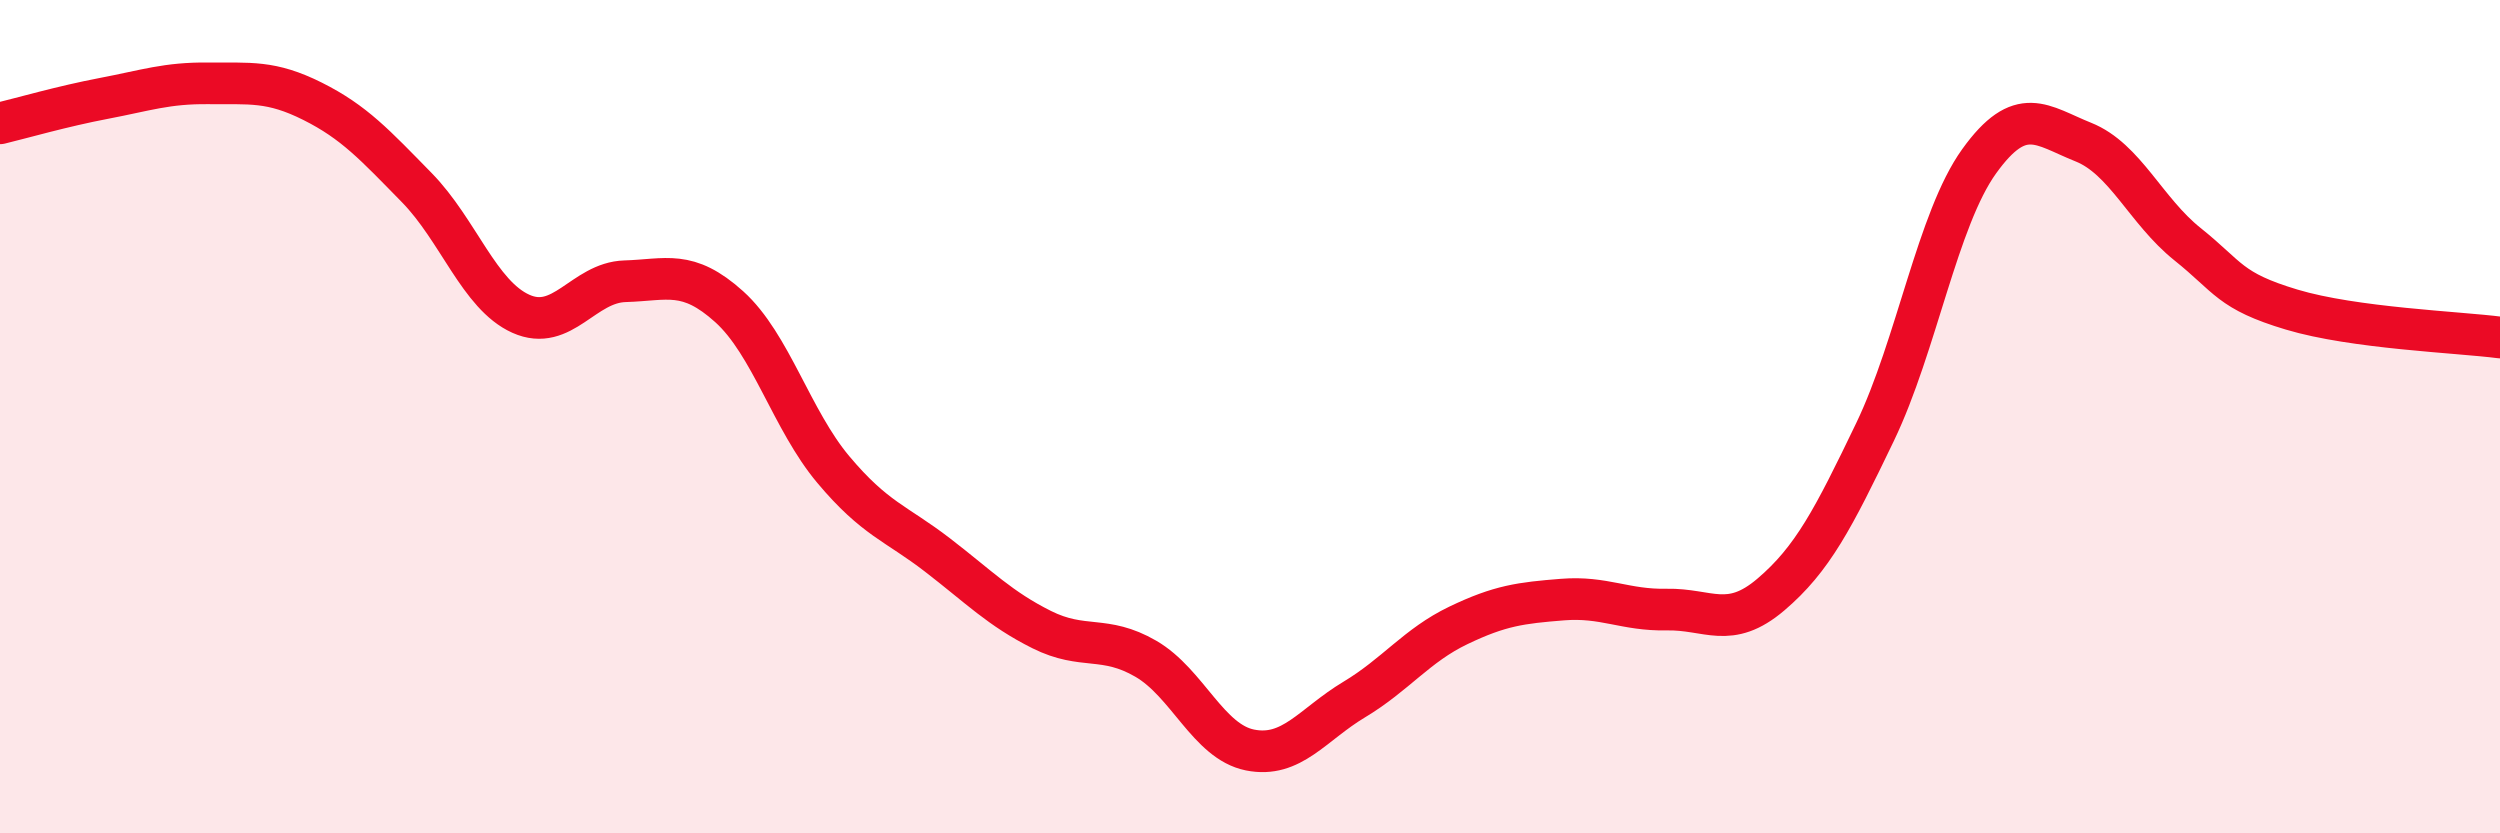
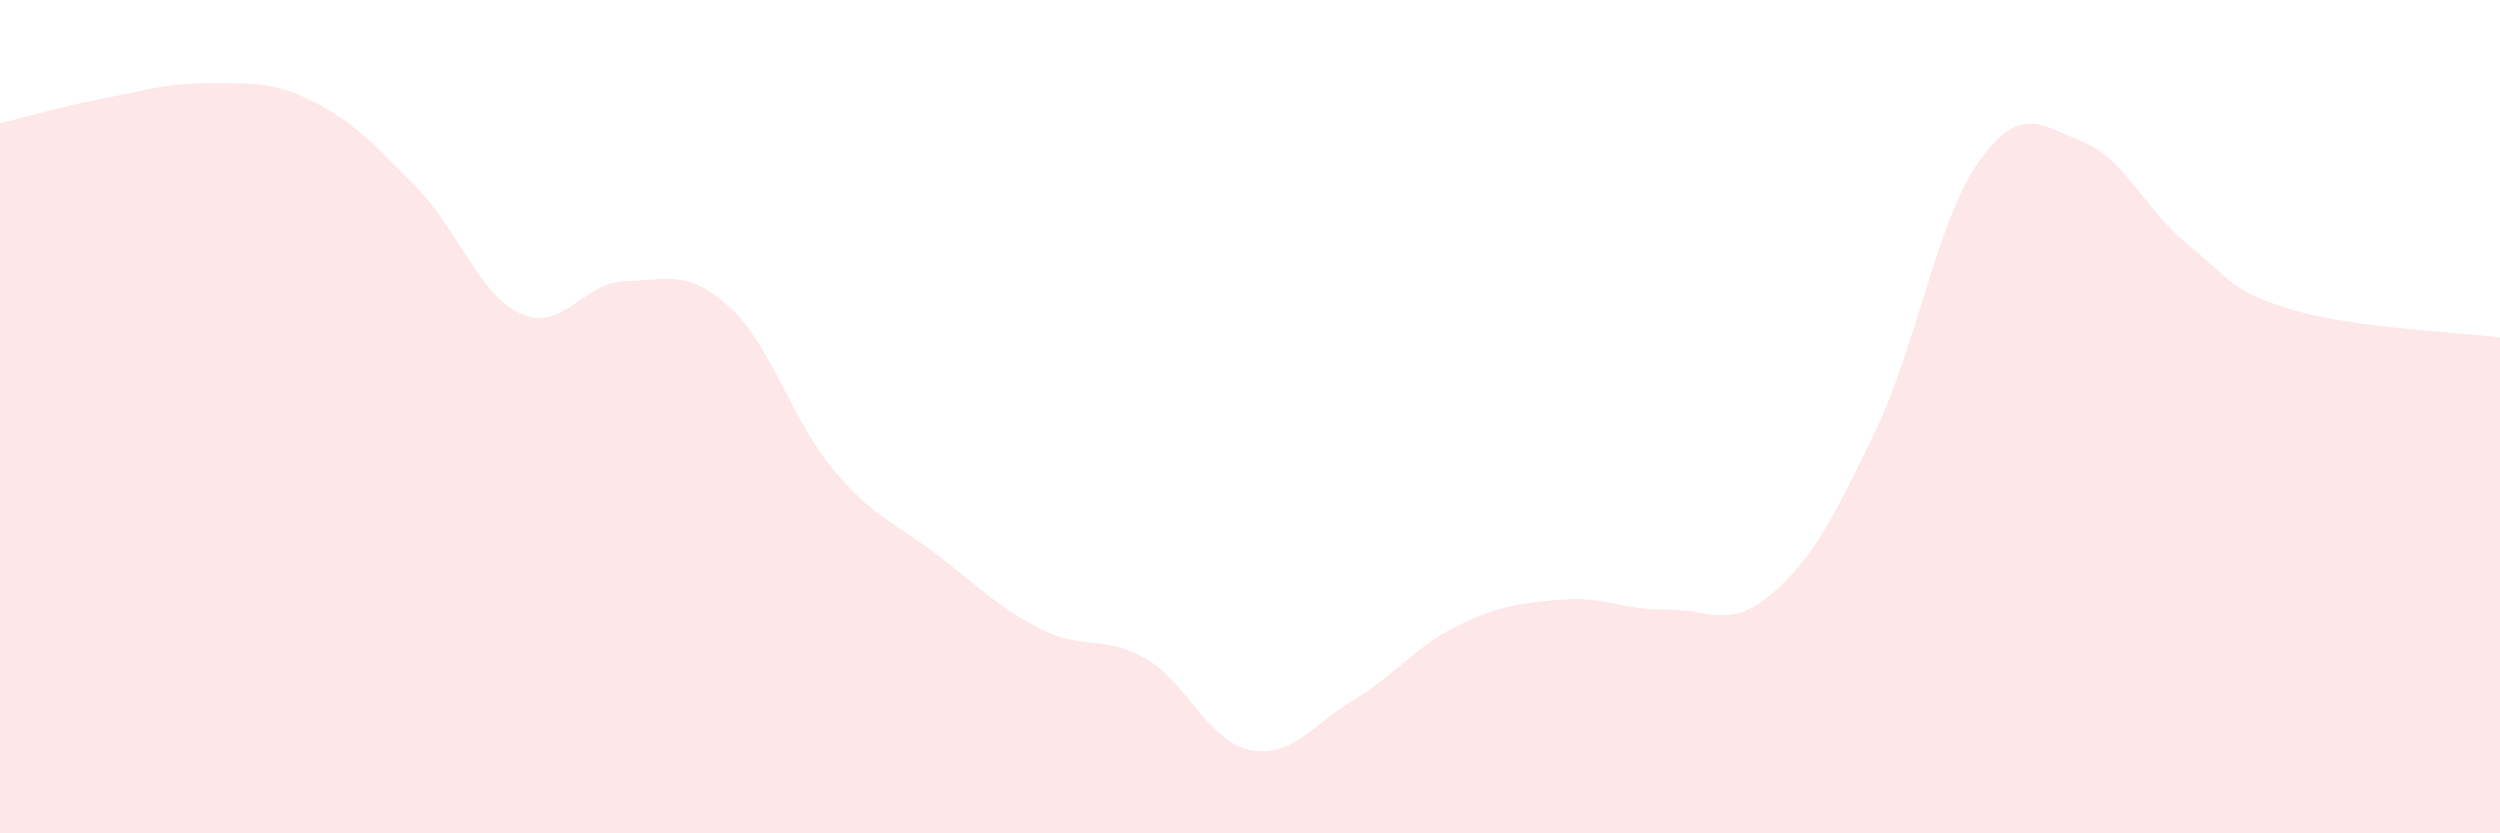
<svg xmlns="http://www.w3.org/2000/svg" width="60" height="20" viewBox="0 0 60 20">
  <path d="M 0,2.96 C 0.5,2.84 1.5,2.55 2.5,2.36 C 3.5,2.17 4,1.99 5,2 C 6,2.01 6.5,1.93 7.5,2.43 C 8.5,2.93 9,3.48 10,4.5 C 11,5.52 11.5,7.08 12.5,7.53 C 13.5,7.98 14,6.78 15,6.75 C 16,6.72 16.5,6.46 17.5,7.36 C 18.5,8.26 19,10.08 20,11.27 C 21,12.46 21.5,12.55 22.5,13.32 C 23.5,14.09 24,14.61 25,15.11 C 26,15.61 26.5,15.23 27.5,15.81 C 28.5,16.39 29,17.8 30,18 C 31,18.2 31.5,17.39 32.5,16.79 C 33.5,16.19 34,15.49 35,15.01 C 36,14.53 36.5,14.47 37.5,14.39 C 38.5,14.31 39,14.65 40,14.63 C 41,14.61 41.5,15.12 42.5,14.27 C 43.5,13.42 44,12.45 45,10.37 C 46,8.29 46.5,5.26 47.5,3.87 C 48.5,2.48 49,3.01 50,3.41 C 51,3.81 51.5,5.06 52.5,5.86 C 53.5,6.66 53.5,6.98 55,7.43 C 56.5,7.88 59,7.97 60,8.1L60 20L0 20Z" fill="#EB0A25" opacity="0.1" stroke-linecap="round" stroke-linejoin="round" />
-   <path d="M 0,2.96 C 0.5,2.84 1.5,2.55 2.5,2.36 C 3.5,2.17 4,1.99 5,2 C 6,2.01 6.5,1.93 7.5,2.43 C 8.5,2.93 9,3.48 10,4.5 C 11,5.52 11.5,7.08 12.5,7.53 C 13.5,7.98 14,6.78 15,6.75 C 16,6.72 16.5,6.46 17.5,7.36 C 18.5,8.26 19,10.08 20,11.27 C 21,12.46 21.5,12.55 22.5,13.32 C 23.5,14.09 24,14.61 25,15.11 C 26,15.61 26.5,15.23 27.5,15.81 C 28.5,16.39 29,17.8 30,18 C 31,18.2 31.5,17.39 32.5,16.79 C 33.5,16.19 34,15.49 35,15.01 C 36,14.53 36.5,14.47 37.5,14.39 C 38.5,14.31 39,14.65 40,14.63 C 41,14.61 41.5,15.12 42.5,14.27 C 43.5,13.42 44,12.45 45,10.37 C 46,8.29 46.5,5.26 47.5,3.87 C 48.5,2.48 49,3.01 50,3.41 C 51,3.81 51.5,5.06 52.5,5.86 C 53.5,6.66 53.5,6.98 55,7.43 C 56.5,7.88 59,7.97 60,8.1" stroke="#EB0A25" stroke-width="1" fill="none" stroke-linecap="round" stroke-linejoin="round" />
</svg>